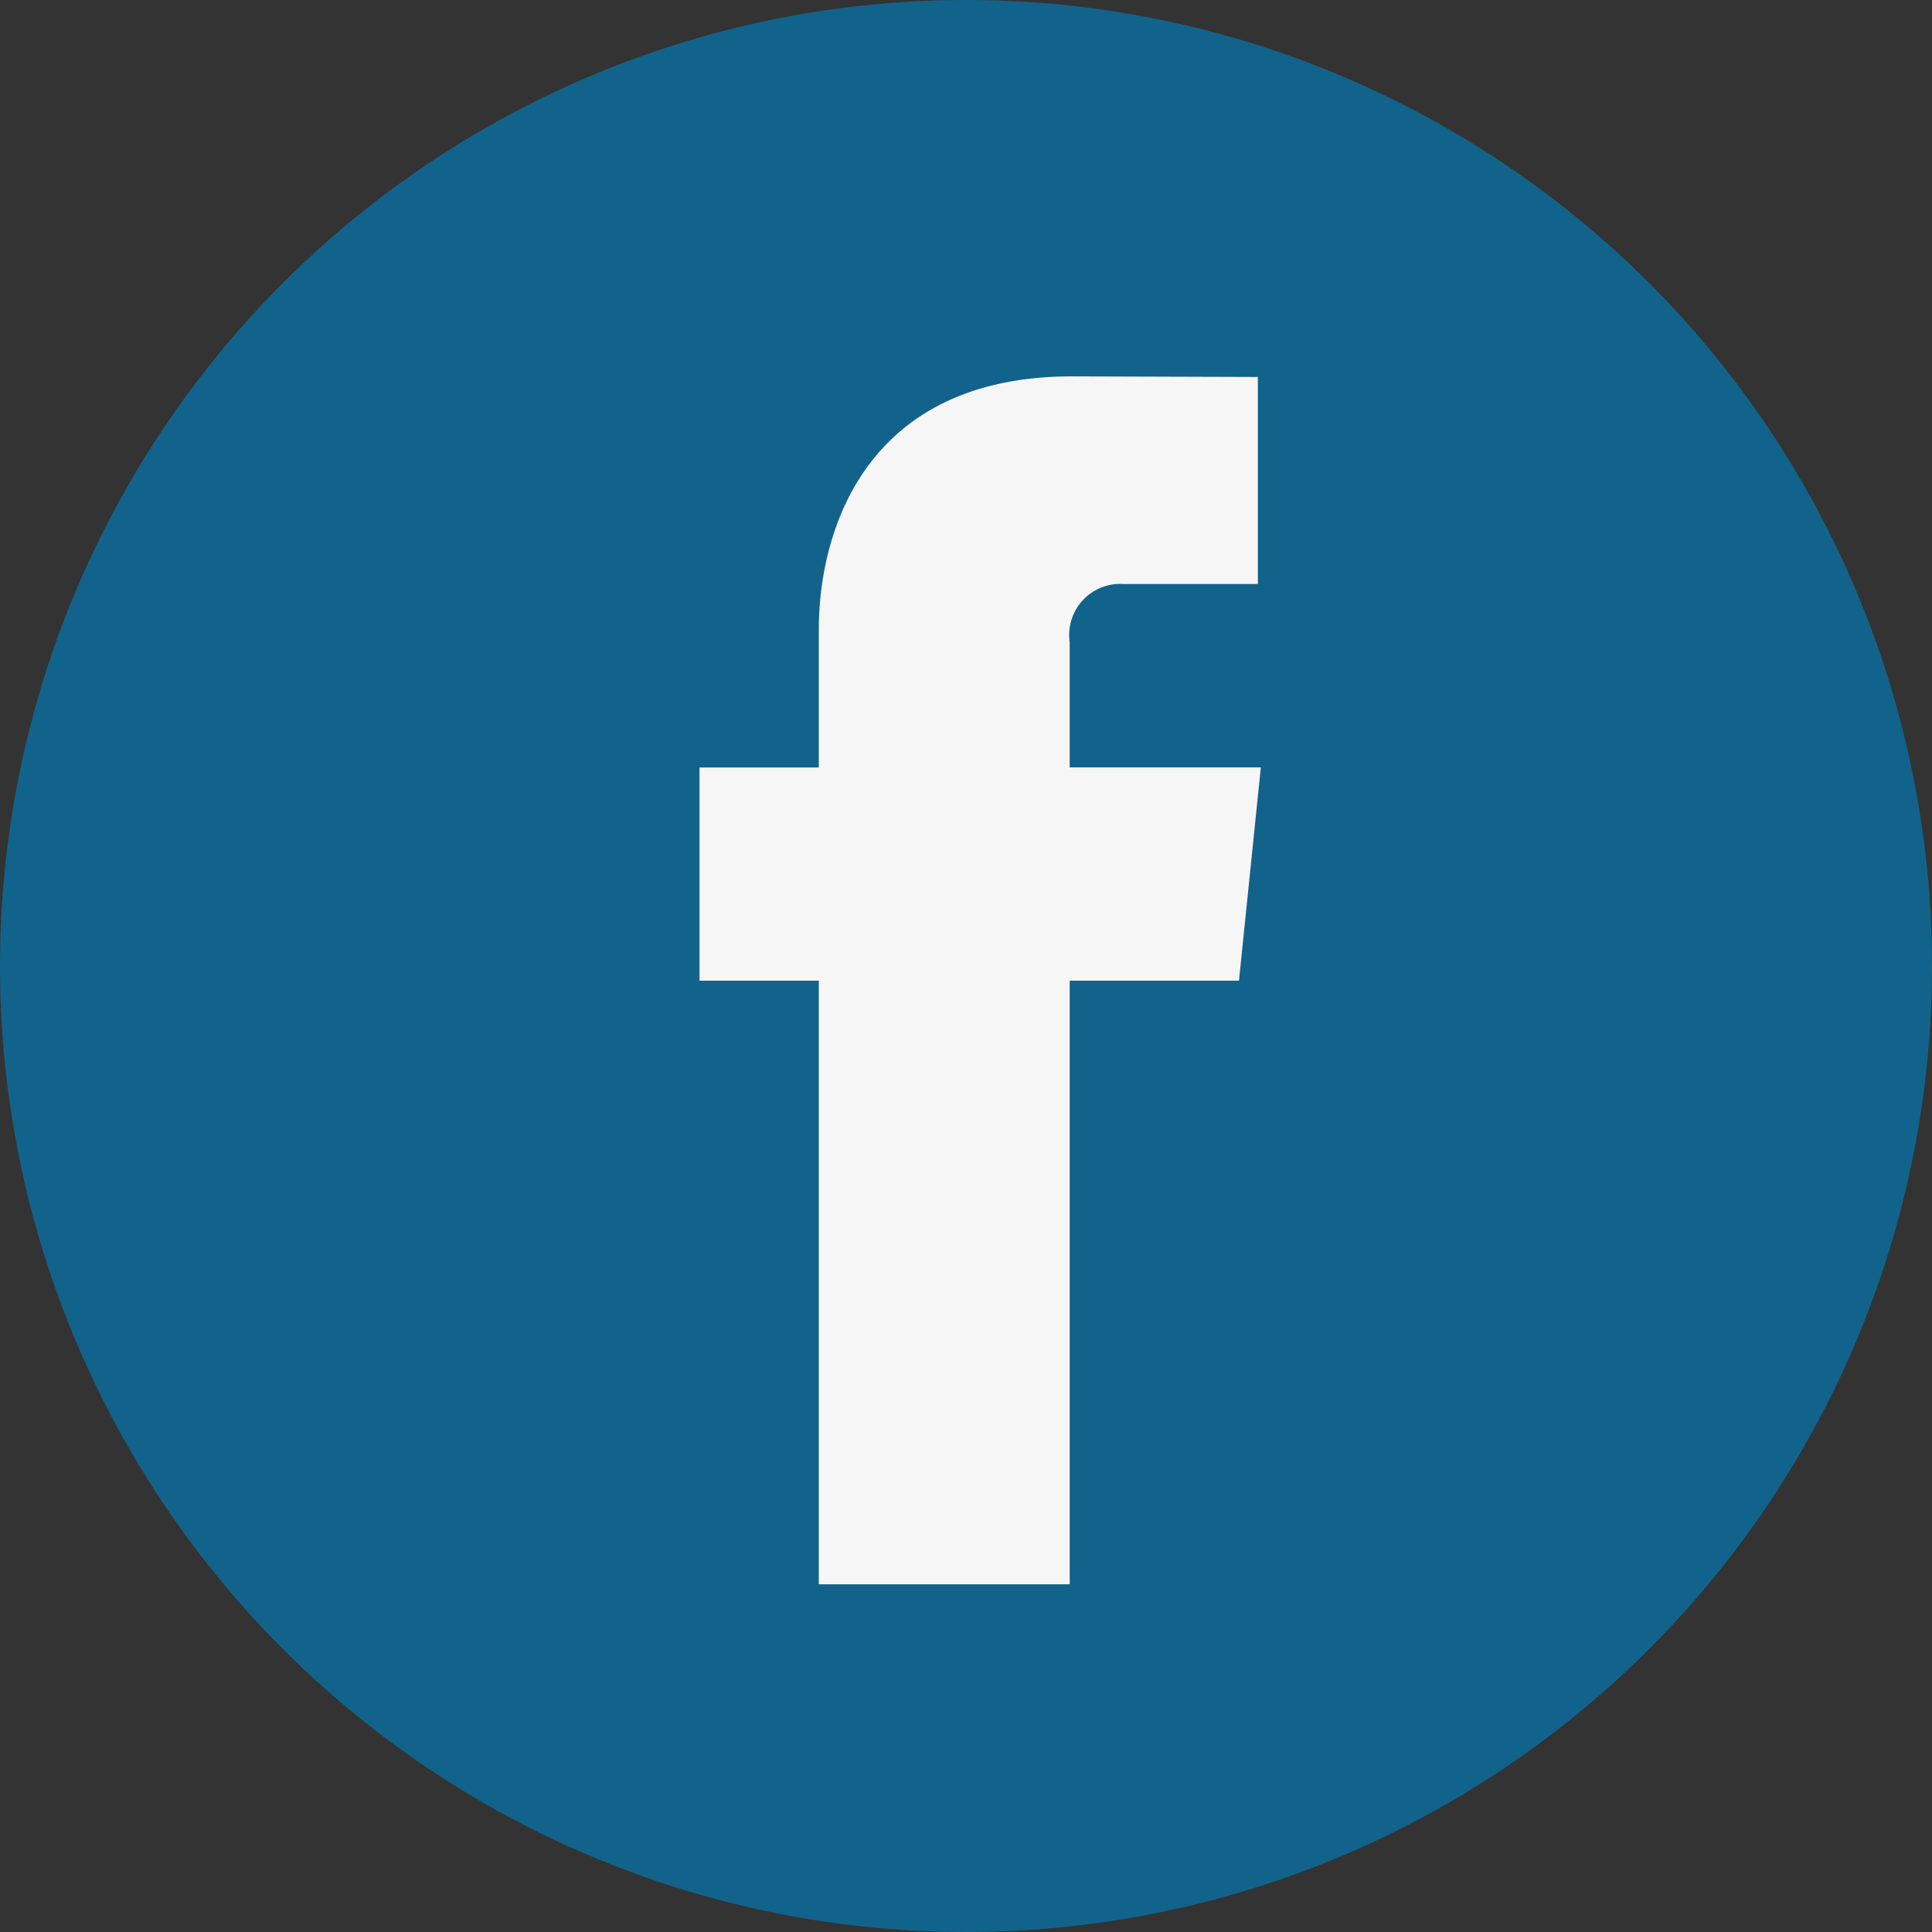
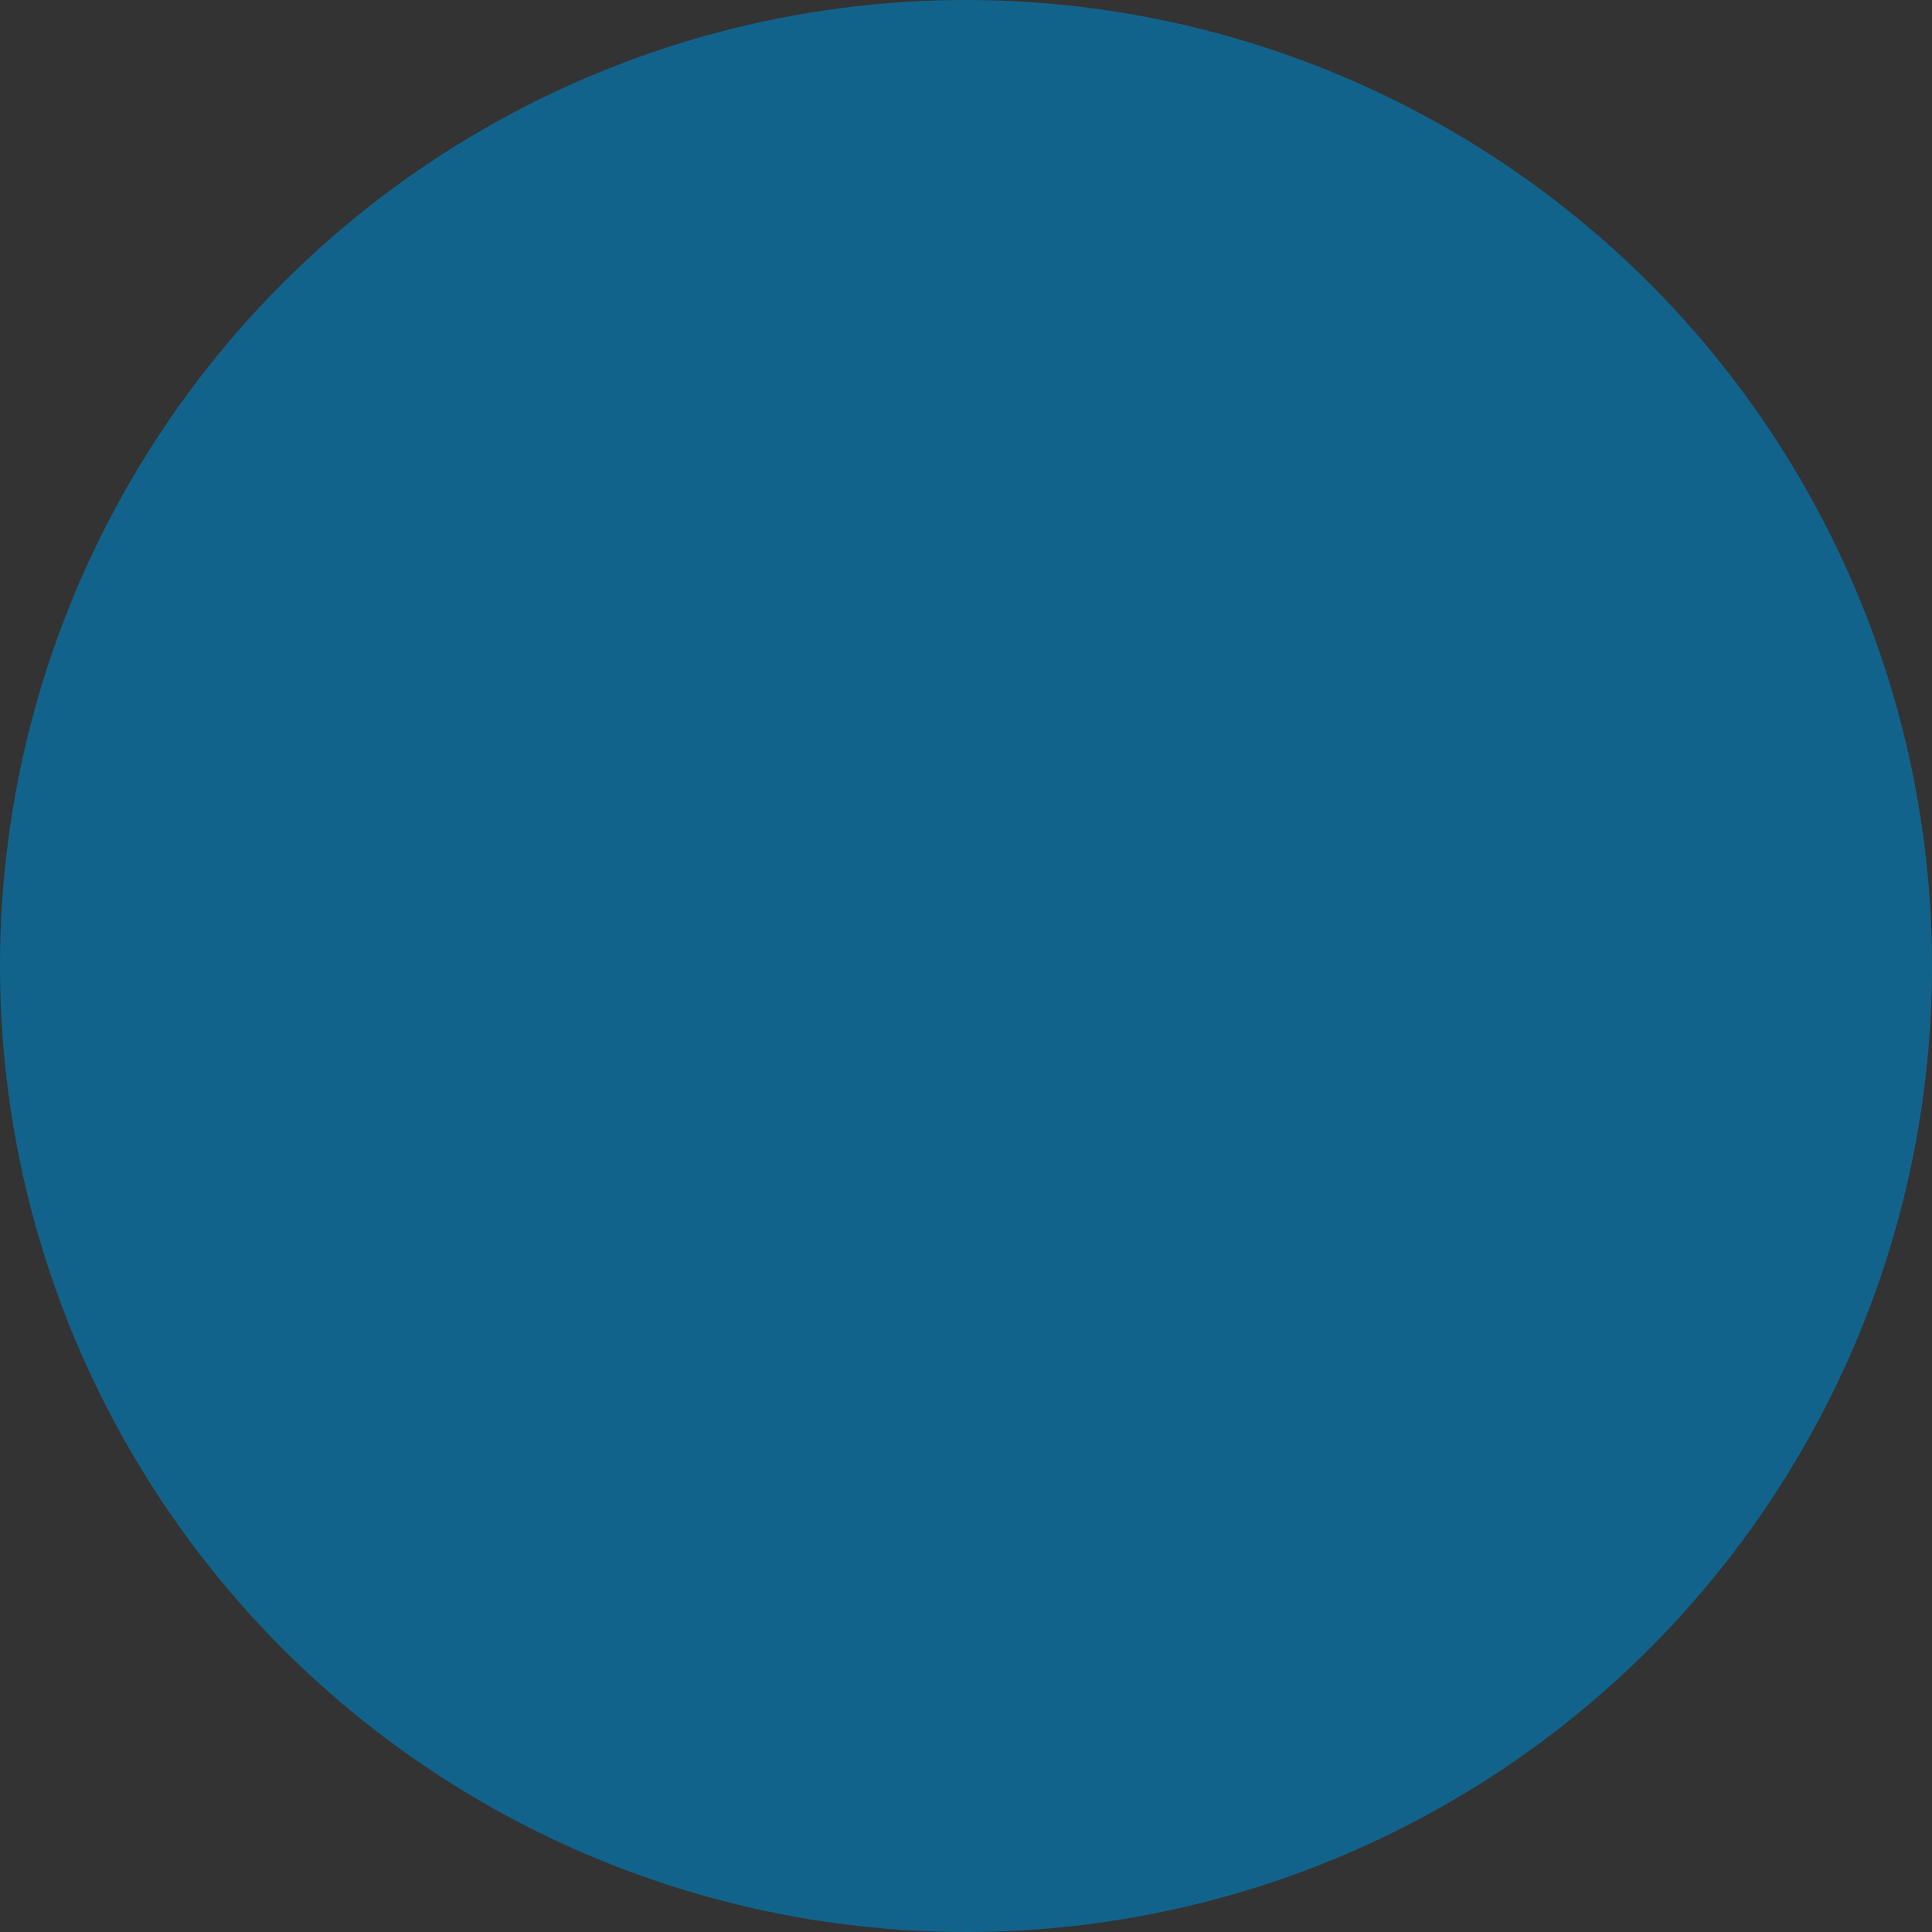
<svg xmlns="http://www.w3.org/2000/svg" id="Grupo_49" data-name="Grupo 49" width="58" height="58" viewBox="0 0 58 58">
  <rect x="0" y="0" width="58" height="58" fill="#333333" stroke="none" />
  <circle id="Elipse_3" data-name="Elipse 3" cx="29" cy="29" r="29" transform="translate(0 0)" fill="#12638b" />
-   <path id="_104498_facebook_icon" data-name="104498_facebook_icon" d="M34.833,17.839H29.094V14.075a1.533,1.533,0,0,1,1.6-1.743h4.05V6.118L29.163,6.1c-6.192,0-7.6,4.635-7.6,7.6v4.142H17.982v6.4h3.581V42.362h7.532V24.242h5.082Z" transform="translate(3.018 5.199)" fill="#f6f6f6" />
</svg>